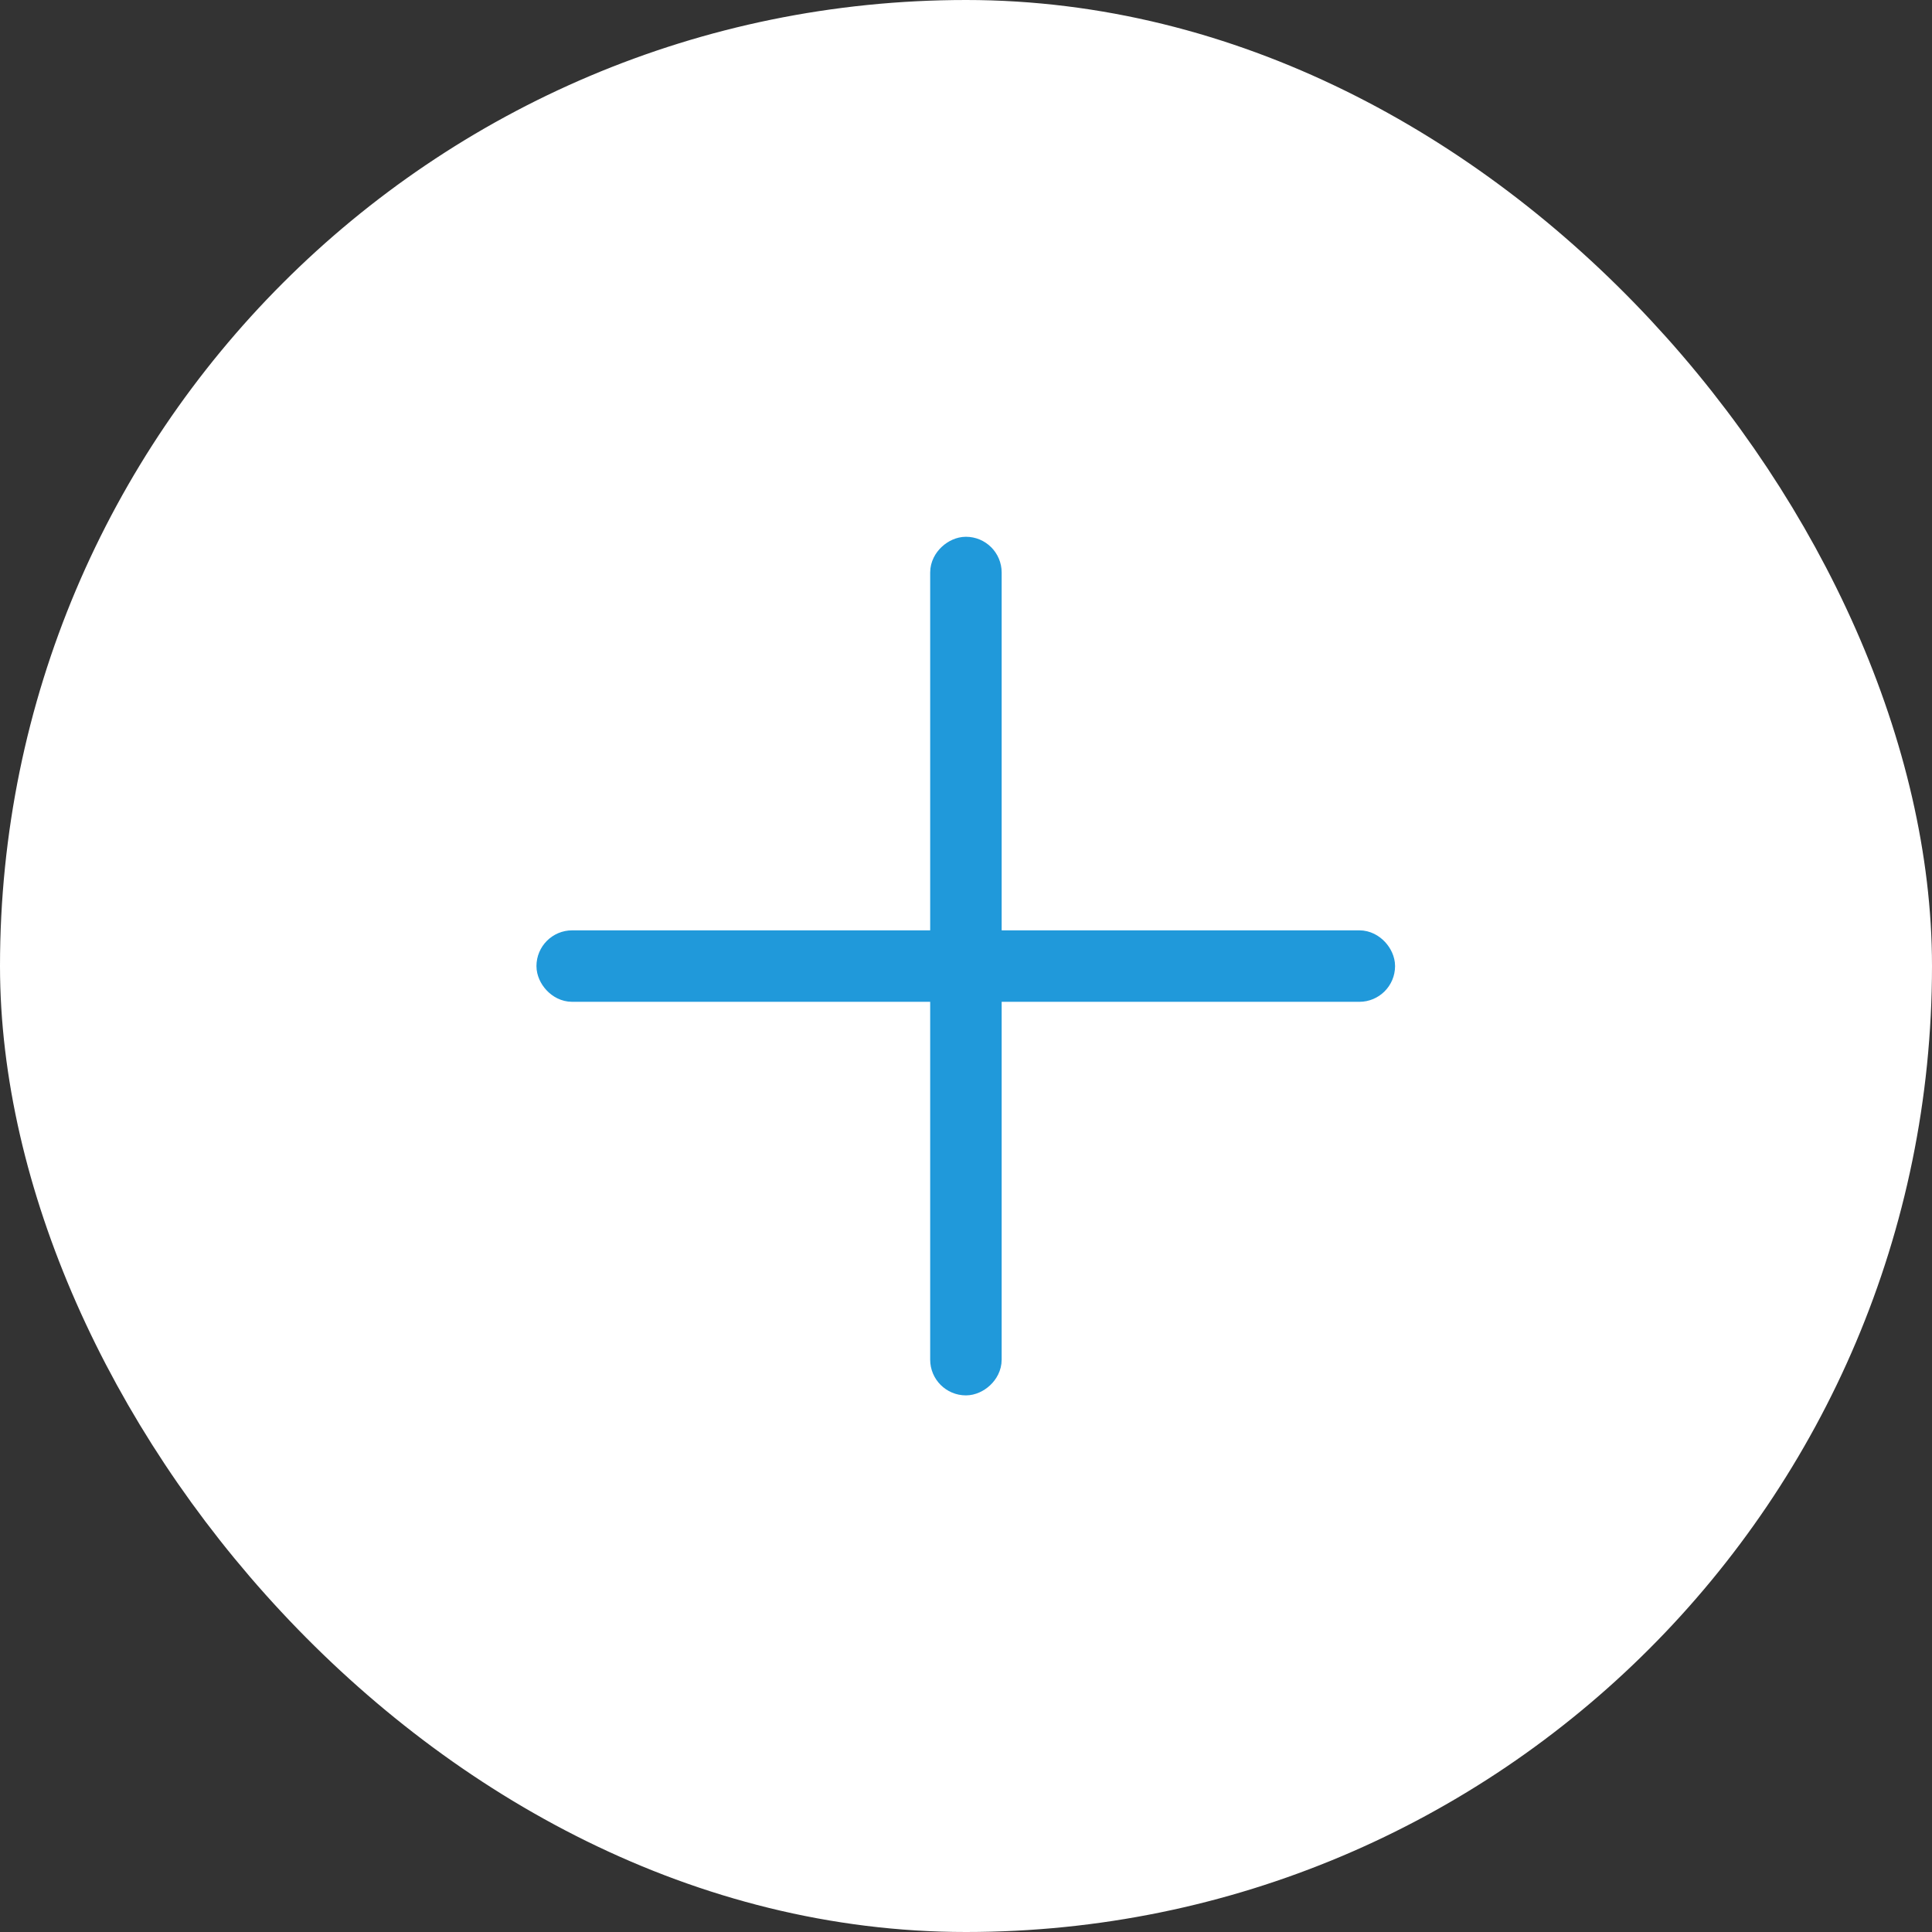
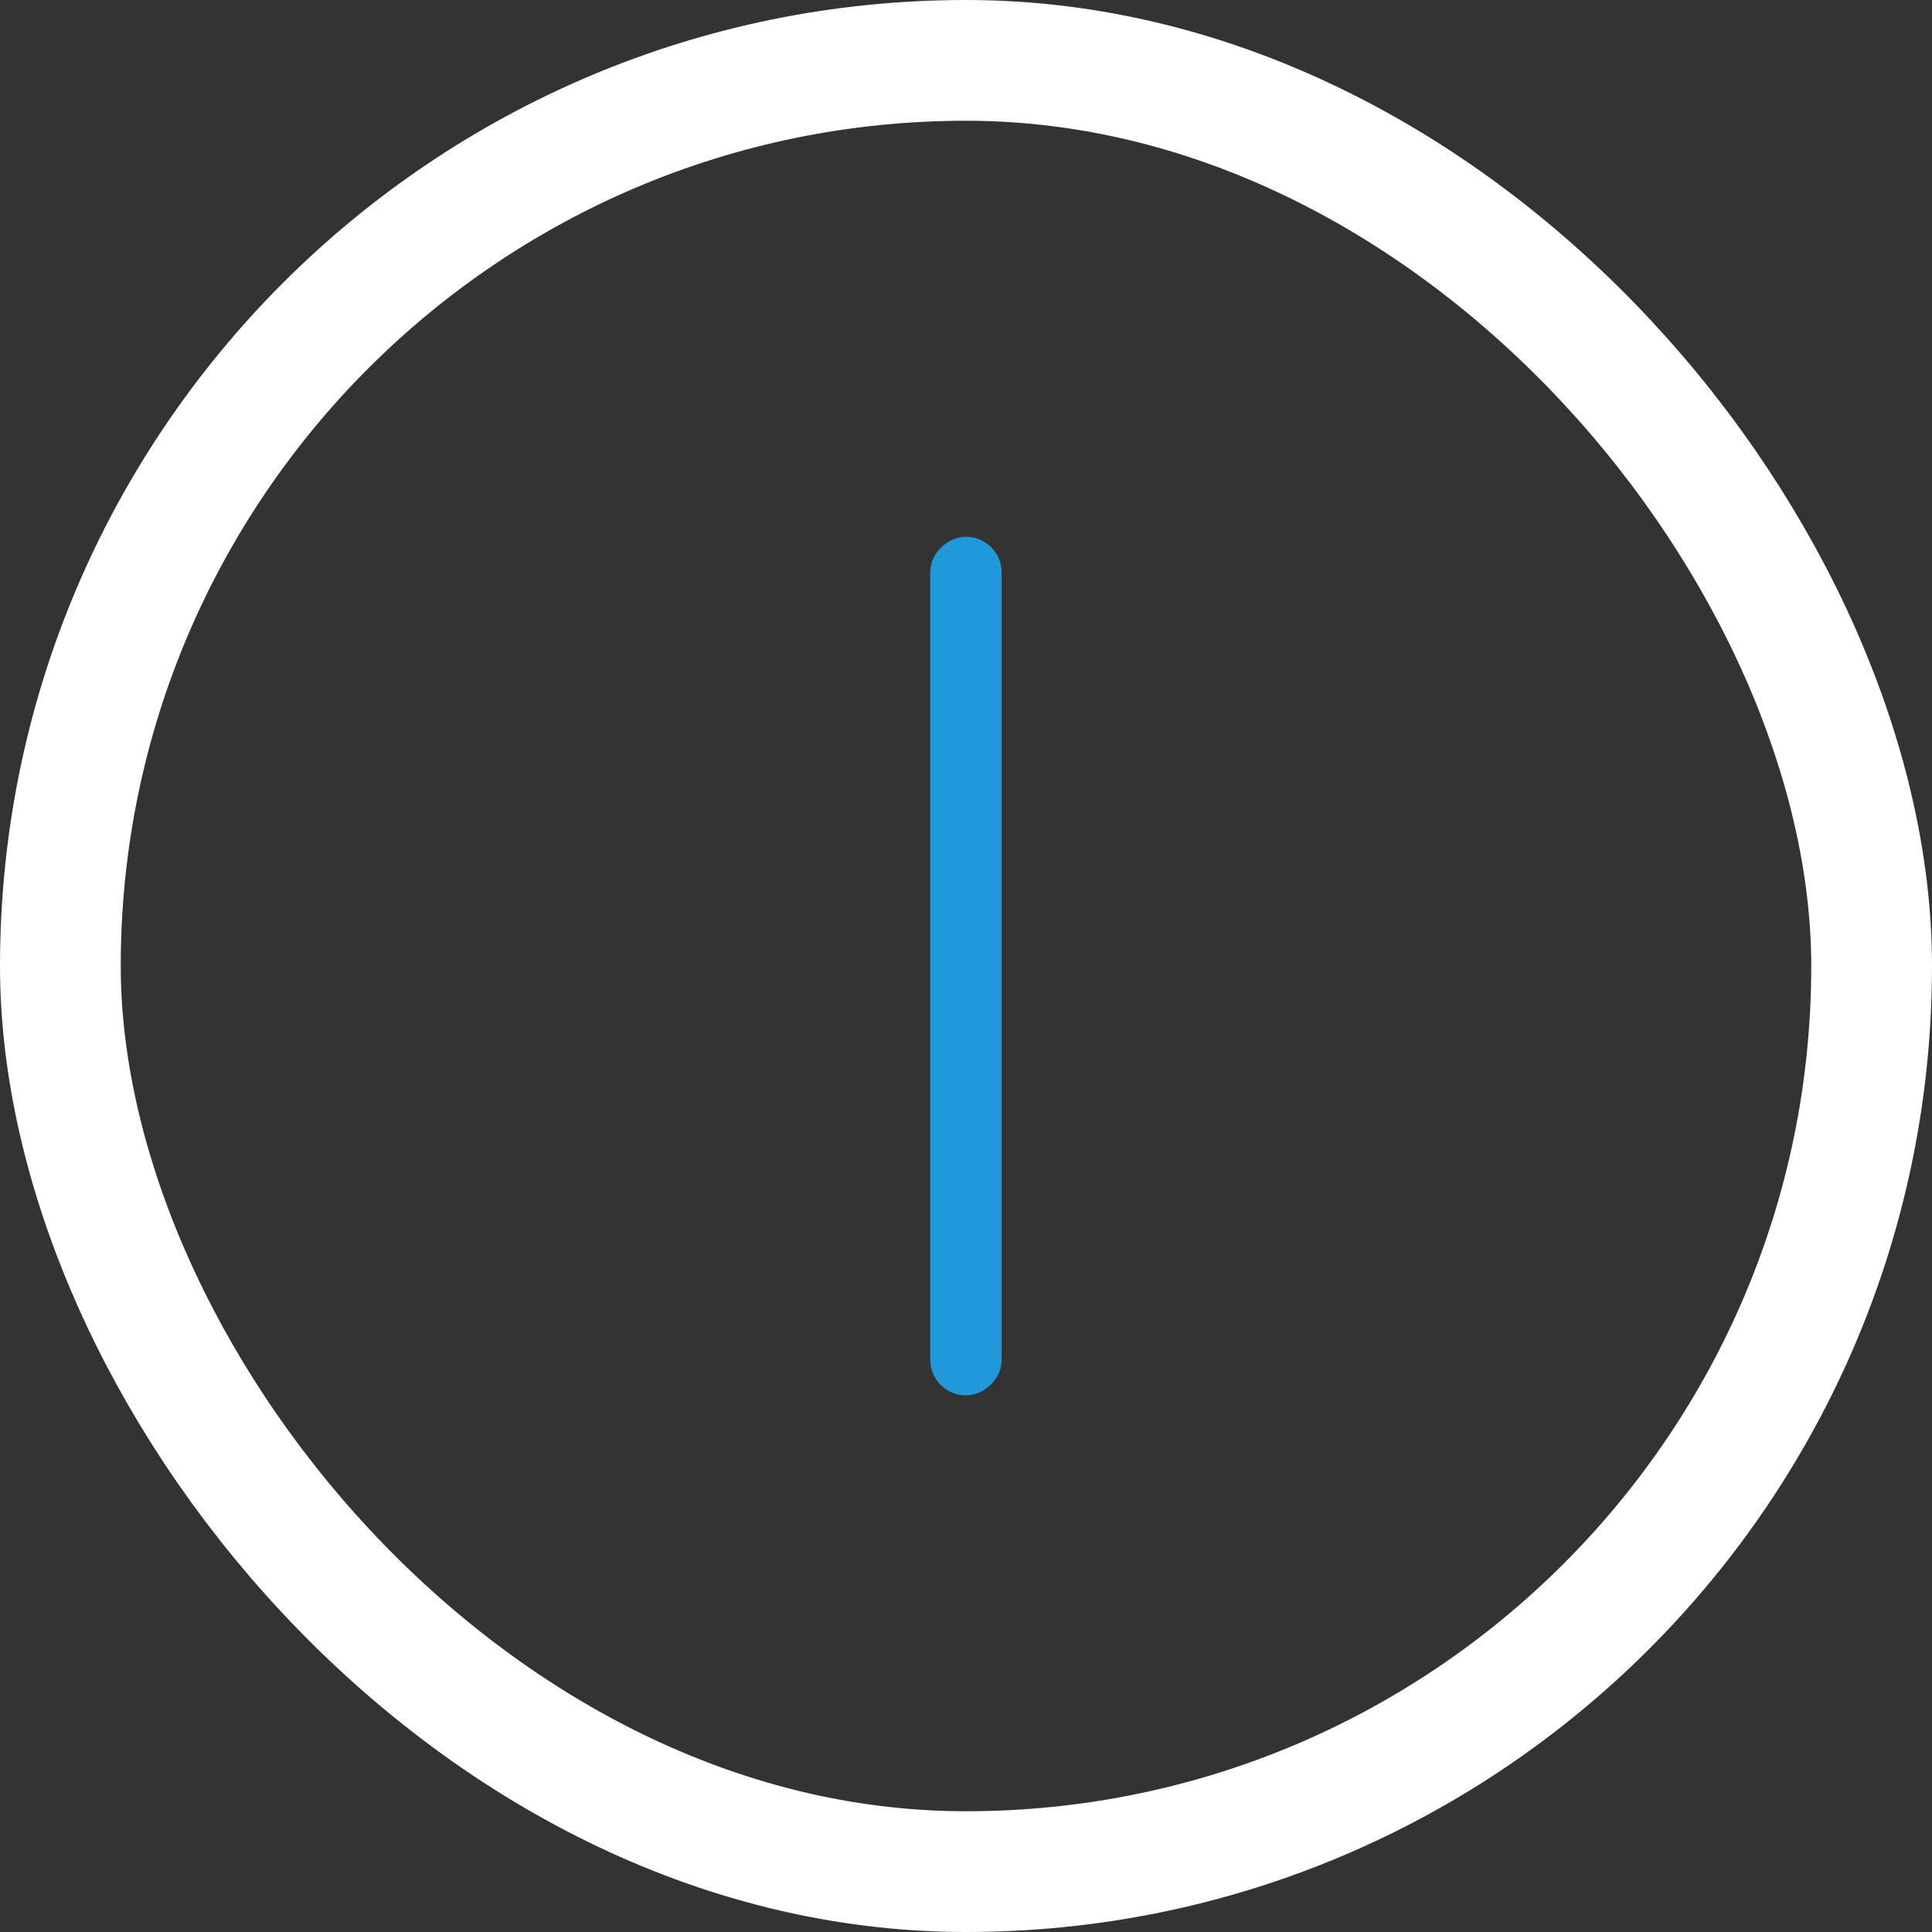
<svg xmlns="http://www.w3.org/2000/svg" width="24" height="24" viewBox="0 0 24 24" fill="none">
  <rect x="0" y="0" width="24" height="24" fill="#333333" stroke="none" />
-   <rect x="0.75" y="0.75" width="22.5" height="22.5" rx="11.25" fill="white" />
-   <rect x="6.886" y="11.779" width="10.222" height="0.444" rx="0.222" stroke="#2099DA" stroke-width="0.444" />
  <rect x="11.777" y="17.112" width="10.222" height="0.444" rx="0.222" transform="rotate(-90 11.777 17.112)" fill="white" stroke="#2099DA" stroke-width="0.444" />
  <rect x="0.75" y="0.75" width="22.5" height="22.5" rx="11.25" stroke="white" stroke-width="1.5" />
</svg>